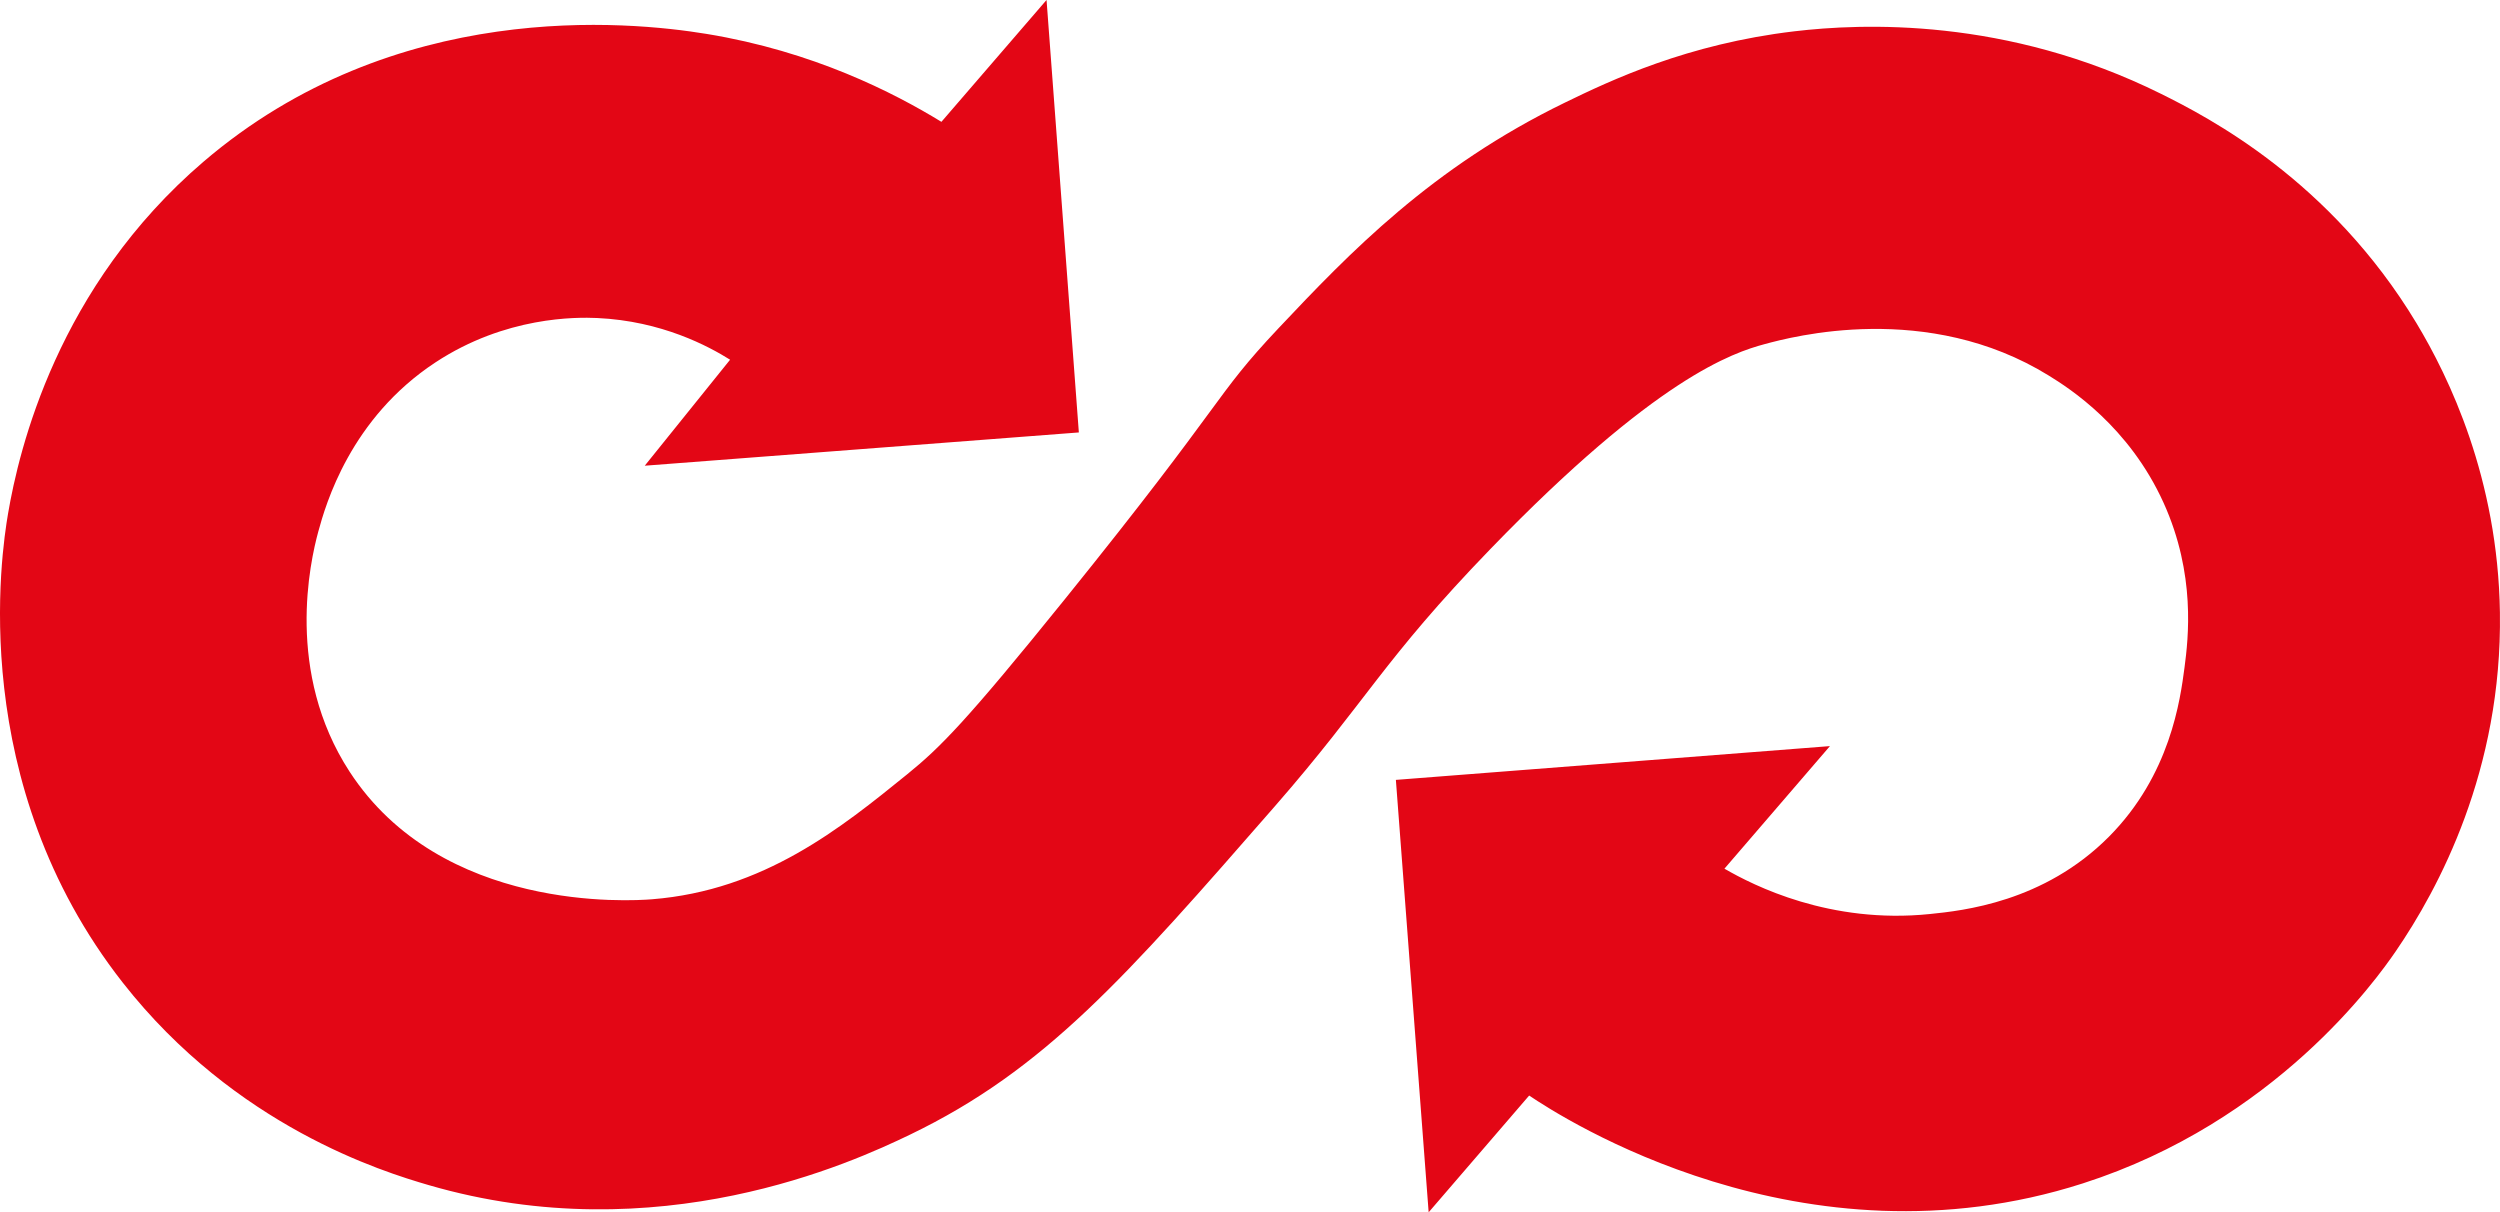
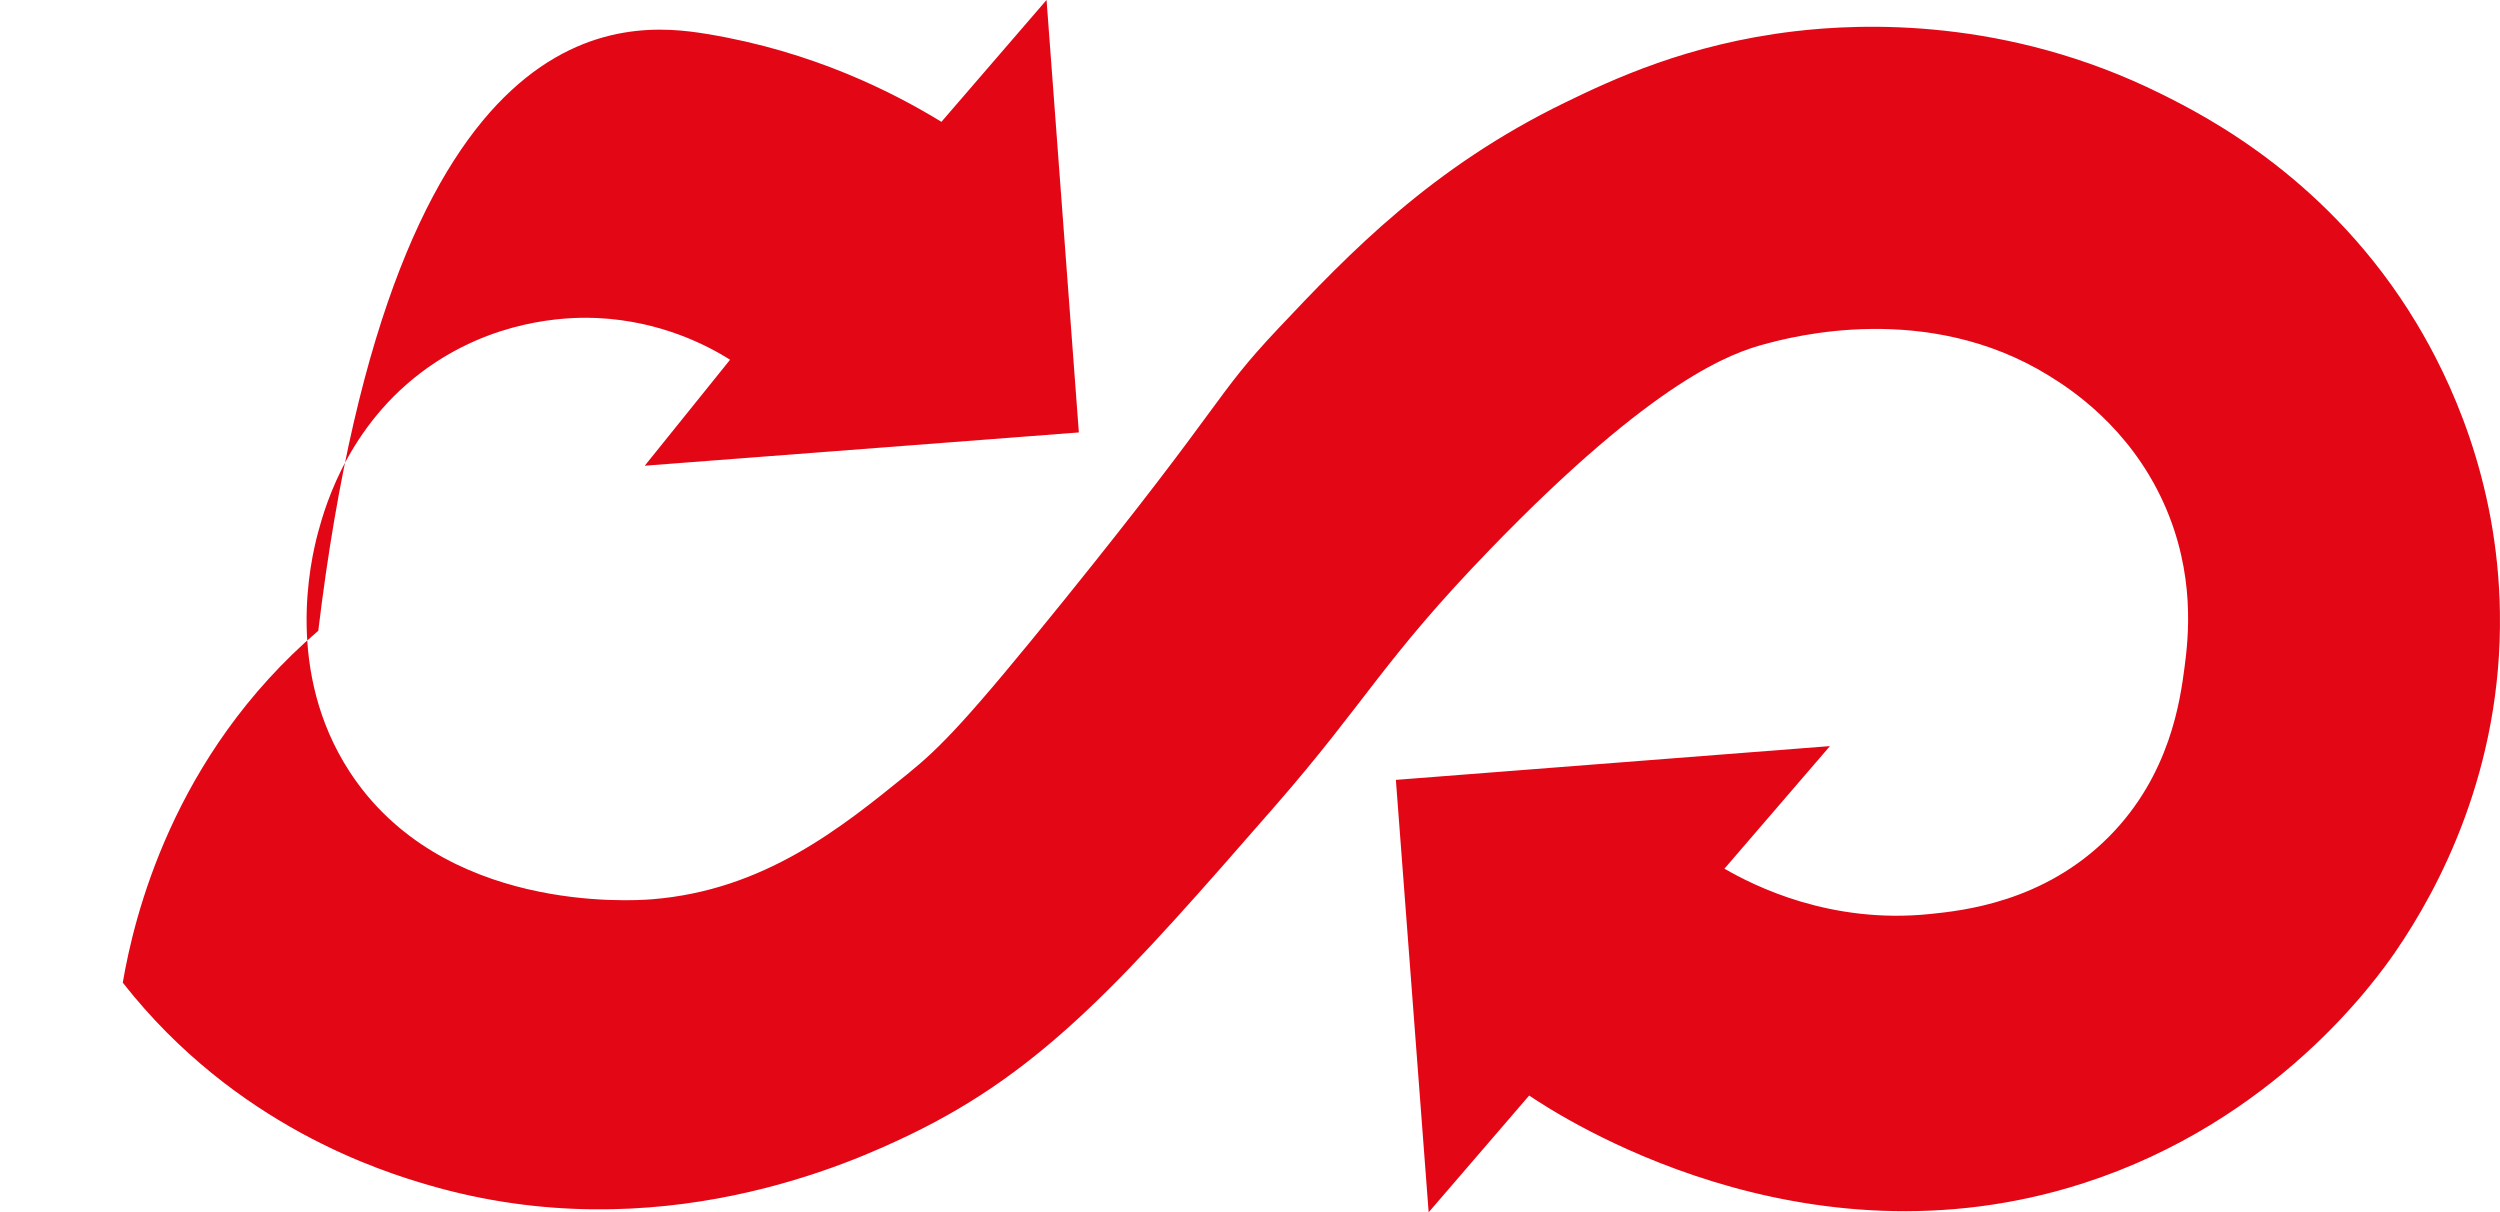
<svg xmlns="http://www.w3.org/2000/svg" id="Warstwa_2" data-name="Warstwa 2" viewBox="0 0 880.06 426.77">
  <defs>
    <style>      .cls-1 {        fill: #e30615;      }    </style>
  </defs>
  <g id="Warstwa_1-2" data-name="Warstwa 1">
-     <path class="cls-1" d="M368.41,0c3.79,50.74,7.58,101.49,11.37,152.23-50.94,3.9-101.87,7.81-152.81,11.71,10.01-12.44,20.03-24.87,30.04-37.31-7.5-4.7-24.02-13.64-46.8-14.68-7.27-.33-32.2-.63-56.89,15.6-29.95,19.68-38.66,49.94-41.29,59.64-2.85,10.5-11.71,49.47,11.01,84.42,32.37,49.78,99.02,45.55,106.44,44.96,39.48-3.14,66.63-25.16,89.92-44.04,11.54-9.36,20.7-18.53,55.36-61.48,57.71-71.51,52.16-70.93,75.24-95.43,25.11-26.64,53.93-56.68,100.93-79.52,16.11-7.83,43-20.62,80.75-25.08,23.56-2.79,74.5-5.07,129.07,22.02,16.53,8.21,59.57,30.34,89.92,80.75,11.41,18.95,28.66,54.58,29.36,101.85.82,55.45-21.57,97.22-36.7,119.28-6.76,9.85-42.32,59.9-110.11,81.66-98.87,31.75-183.51-23.24-194.92-30.92-11.79,13.7-23.59,27.4-35.38,41.1-3.85-50.74-7.69-101.48-11.54-152.22,50.93-3.96,101.86-7.92,152.8-11.89-12.38,14.38-24.76,28.76-37.14,43.15,10.31,5.97,37.18,19.59,72.35,15.96,11.5-1.18,40.07-4.13,63.01-27.22,21.61-21.76,25.1-48.18,26.61-59.64,1.33-10.1,4.01-32.7-7.34-57.81-12.2-26.99-33.15-40.36-40.33-44.8-42.9-26.57-90.76-13.67-100.06-11.17-11.27,3.04-38.3,11.85-96.65,72.18-37.88,39.17-43.43,53.38-75.85,90.53-52.56,60.23-80.88,92.68-128.46,115.61-20.33,9.8-88.76,41.26-169.44,17.74-16.1-4.69-67.95-20.61-107.66-71.26C-11.87,275.66.46,194.76,2.84,180.77c3.84-22.56,17.38-79.87,68.82-123.87C138.9-.62,220.92,7.38,248.75,11.94c37.51,6.14,65.82,20.65,82.65,30.95,12.33-14.3,24.67-28.59,37-42.89Z" />
+     <path class="cls-1" d="M368.41,0c3.79,50.74,7.58,101.49,11.37,152.23-50.94,3.9-101.87,7.81-152.81,11.71,10.01-12.44,20.03-24.87,30.04-37.31-7.5-4.7-24.02-13.64-46.8-14.68-7.27-.33-32.2-.63-56.89,15.6-29.95,19.68-38.66,49.94-41.29,59.64-2.85,10.5-11.71,49.47,11.01,84.42,32.37,49.78,99.02,45.55,106.44,44.96,39.48-3.14,66.63-25.16,89.92-44.04,11.54-9.36,20.7-18.53,55.36-61.48,57.71-71.51,52.16-70.93,75.24-95.43,25.11-26.64,53.93-56.68,100.93-79.52,16.11-7.83,43-20.62,80.75-25.08,23.56-2.79,74.5-5.07,129.07,22.02,16.53,8.21,59.57,30.34,89.92,80.75,11.41,18.95,28.66,54.58,29.36,101.85.82,55.45-21.57,97.22-36.7,119.28-6.76,9.85-42.32,59.9-110.11,81.66-98.87,31.75-183.51-23.24-194.92-30.92-11.79,13.7-23.59,27.4-35.38,41.1-3.85-50.74-7.69-101.48-11.54-152.22,50.93-3.96,101.86-7.92,152.8-11.89-12.38,14.38-24.76,28.76-37.14,43.15,10.31,5.97,37.18,19.59,72.35,15.96,11.5-1.18,40.07-4.13,63.01-27.22,21.61-21.76,25.1-48.18,26.61-59.64,1.33-10.1,4.01-32.7-7.34-57.81-12.2-26.99-33.15-40.36-40.33-44.8-42.9-26.57-90.76-13.67-100.06-11.17-11.27,3.04-38.3,11.85-96.65,72.18-37.88,39.17-43.43,53.38-75.85,90.53-52.56,60.23-80.88,92.68-128.46,115.61-20.33,9.8-88.76,41.26-169.44,17.74-16.1-4.69-67.95-20.61-107.66-71.26c3.84-22.56,17.38-79.87,68.82-123.87C138.9-.62,220.92,7.38,248.75,11.94c37.51,6.14,65.82,20.65,82.65,30.95,12.33-14.3,24.67-28.59,37-42.89Z" />
  </g>
</svg>